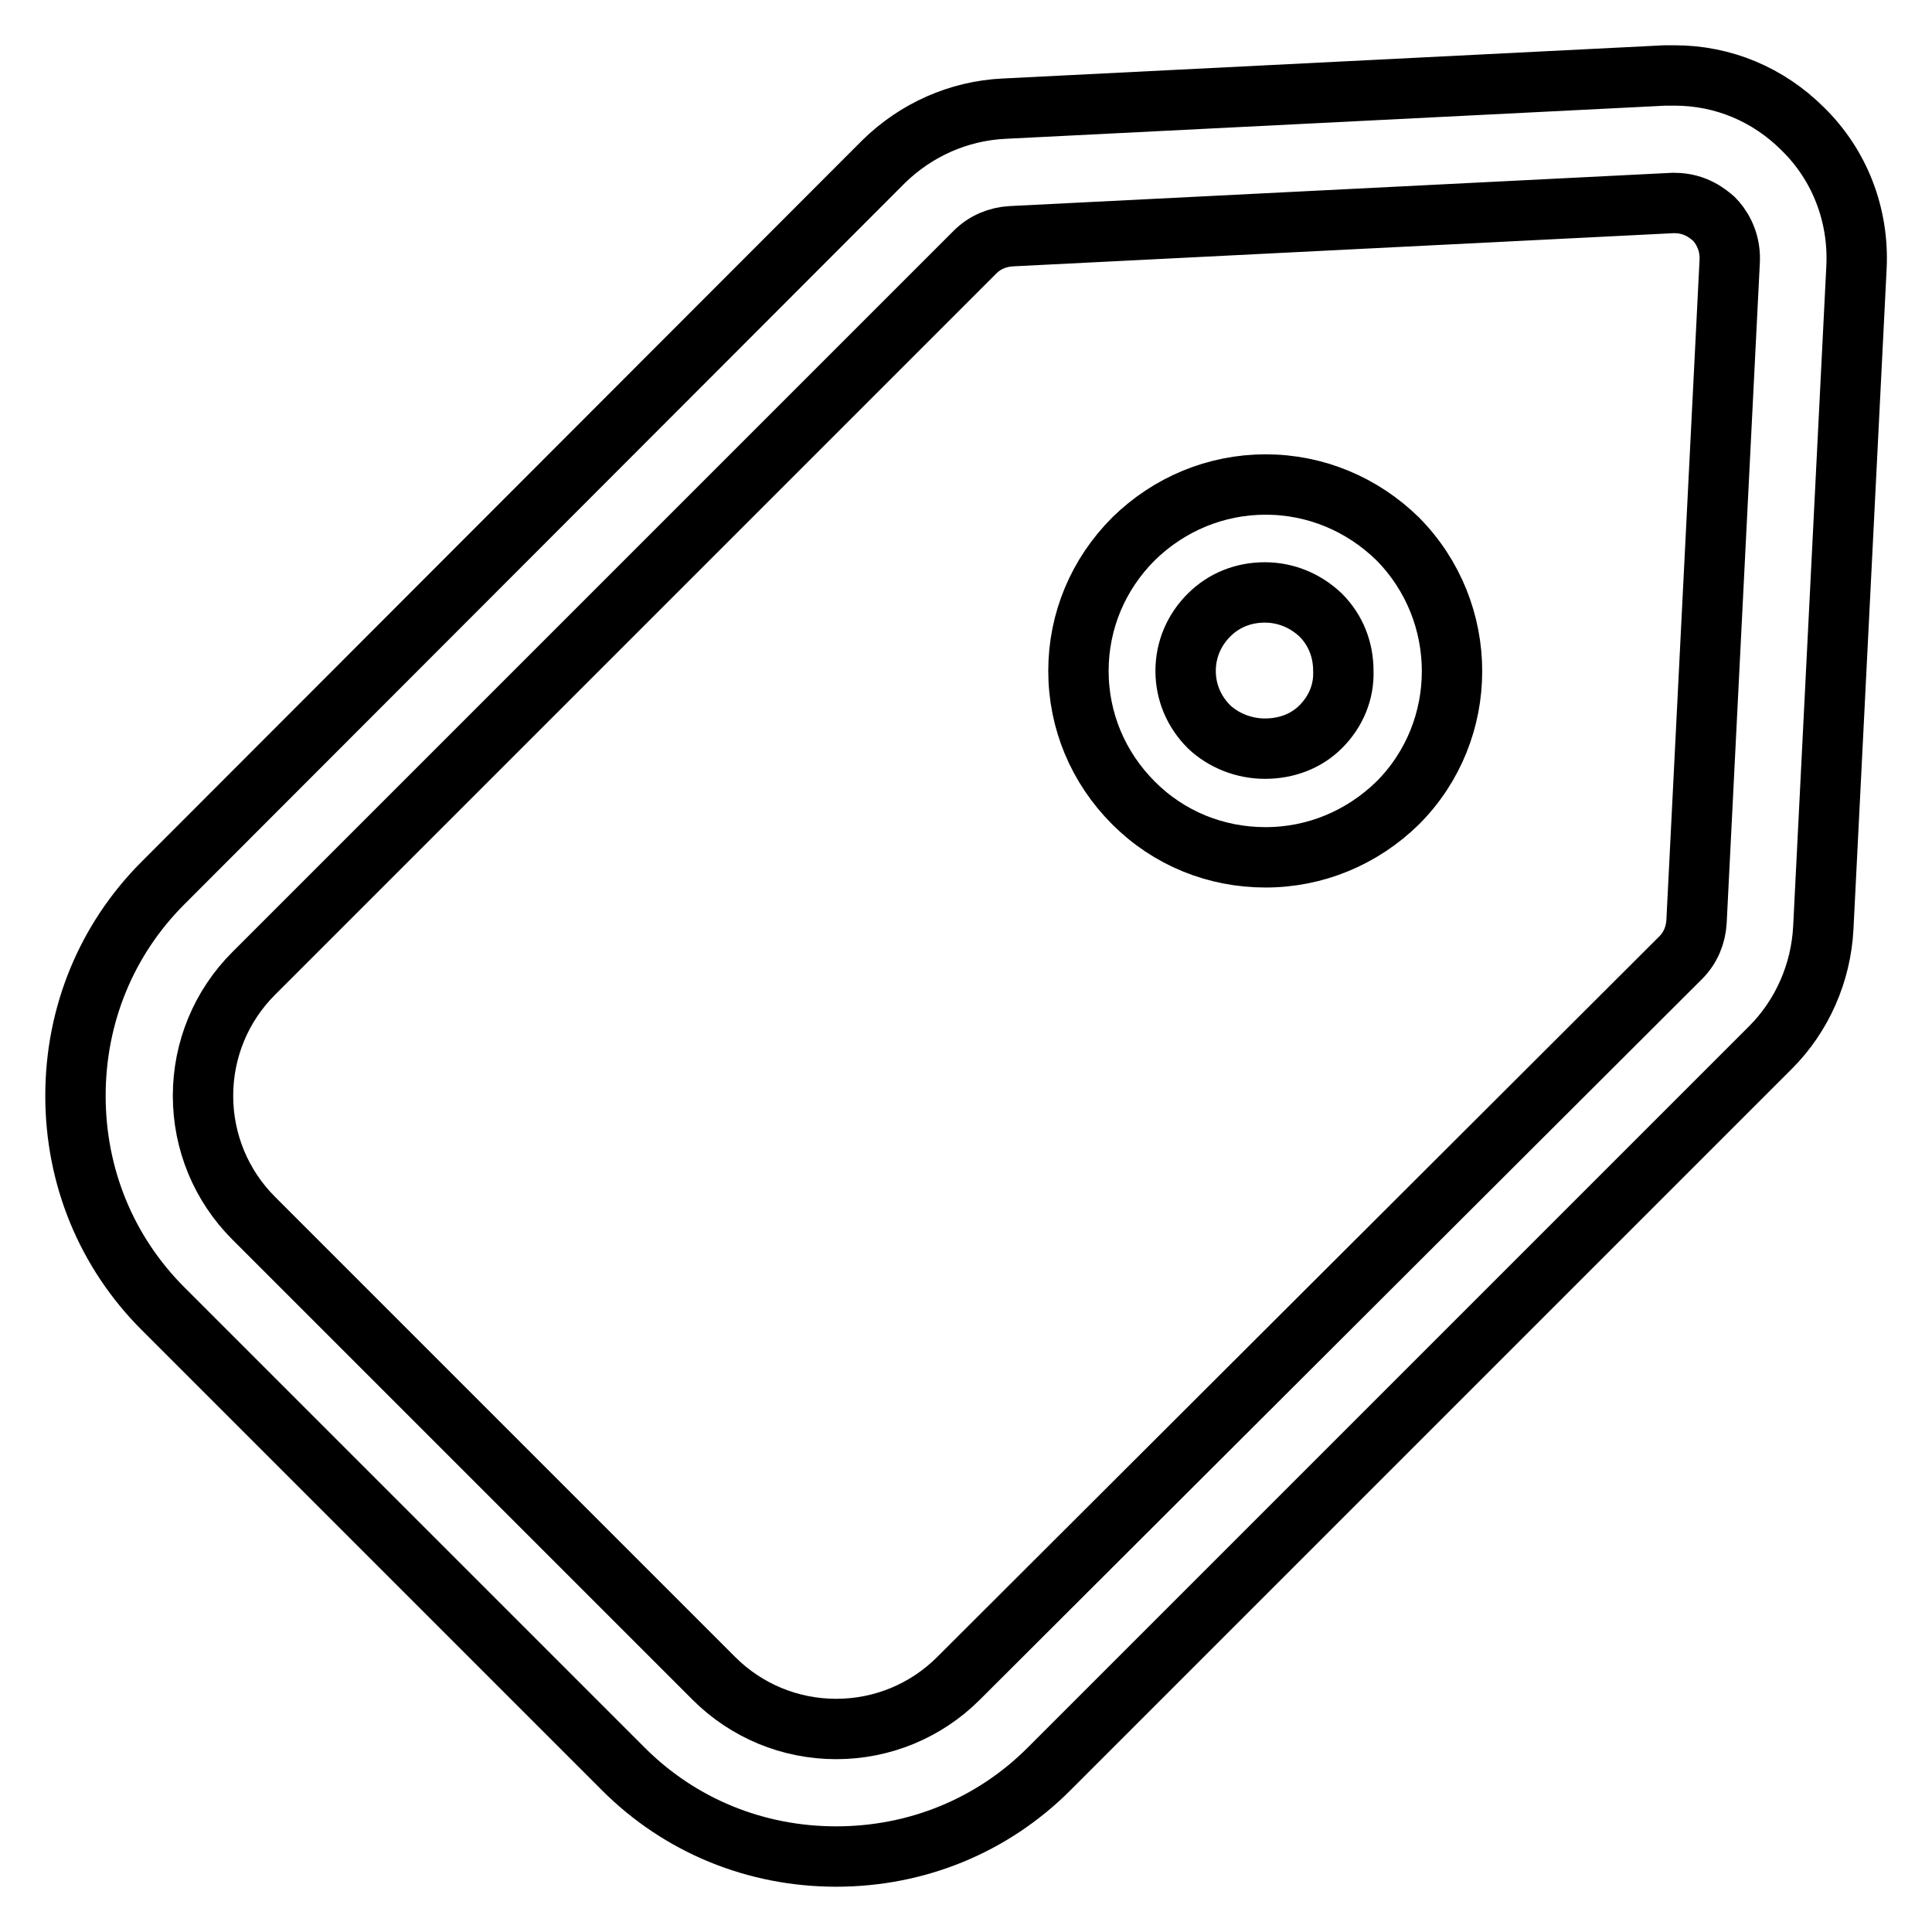
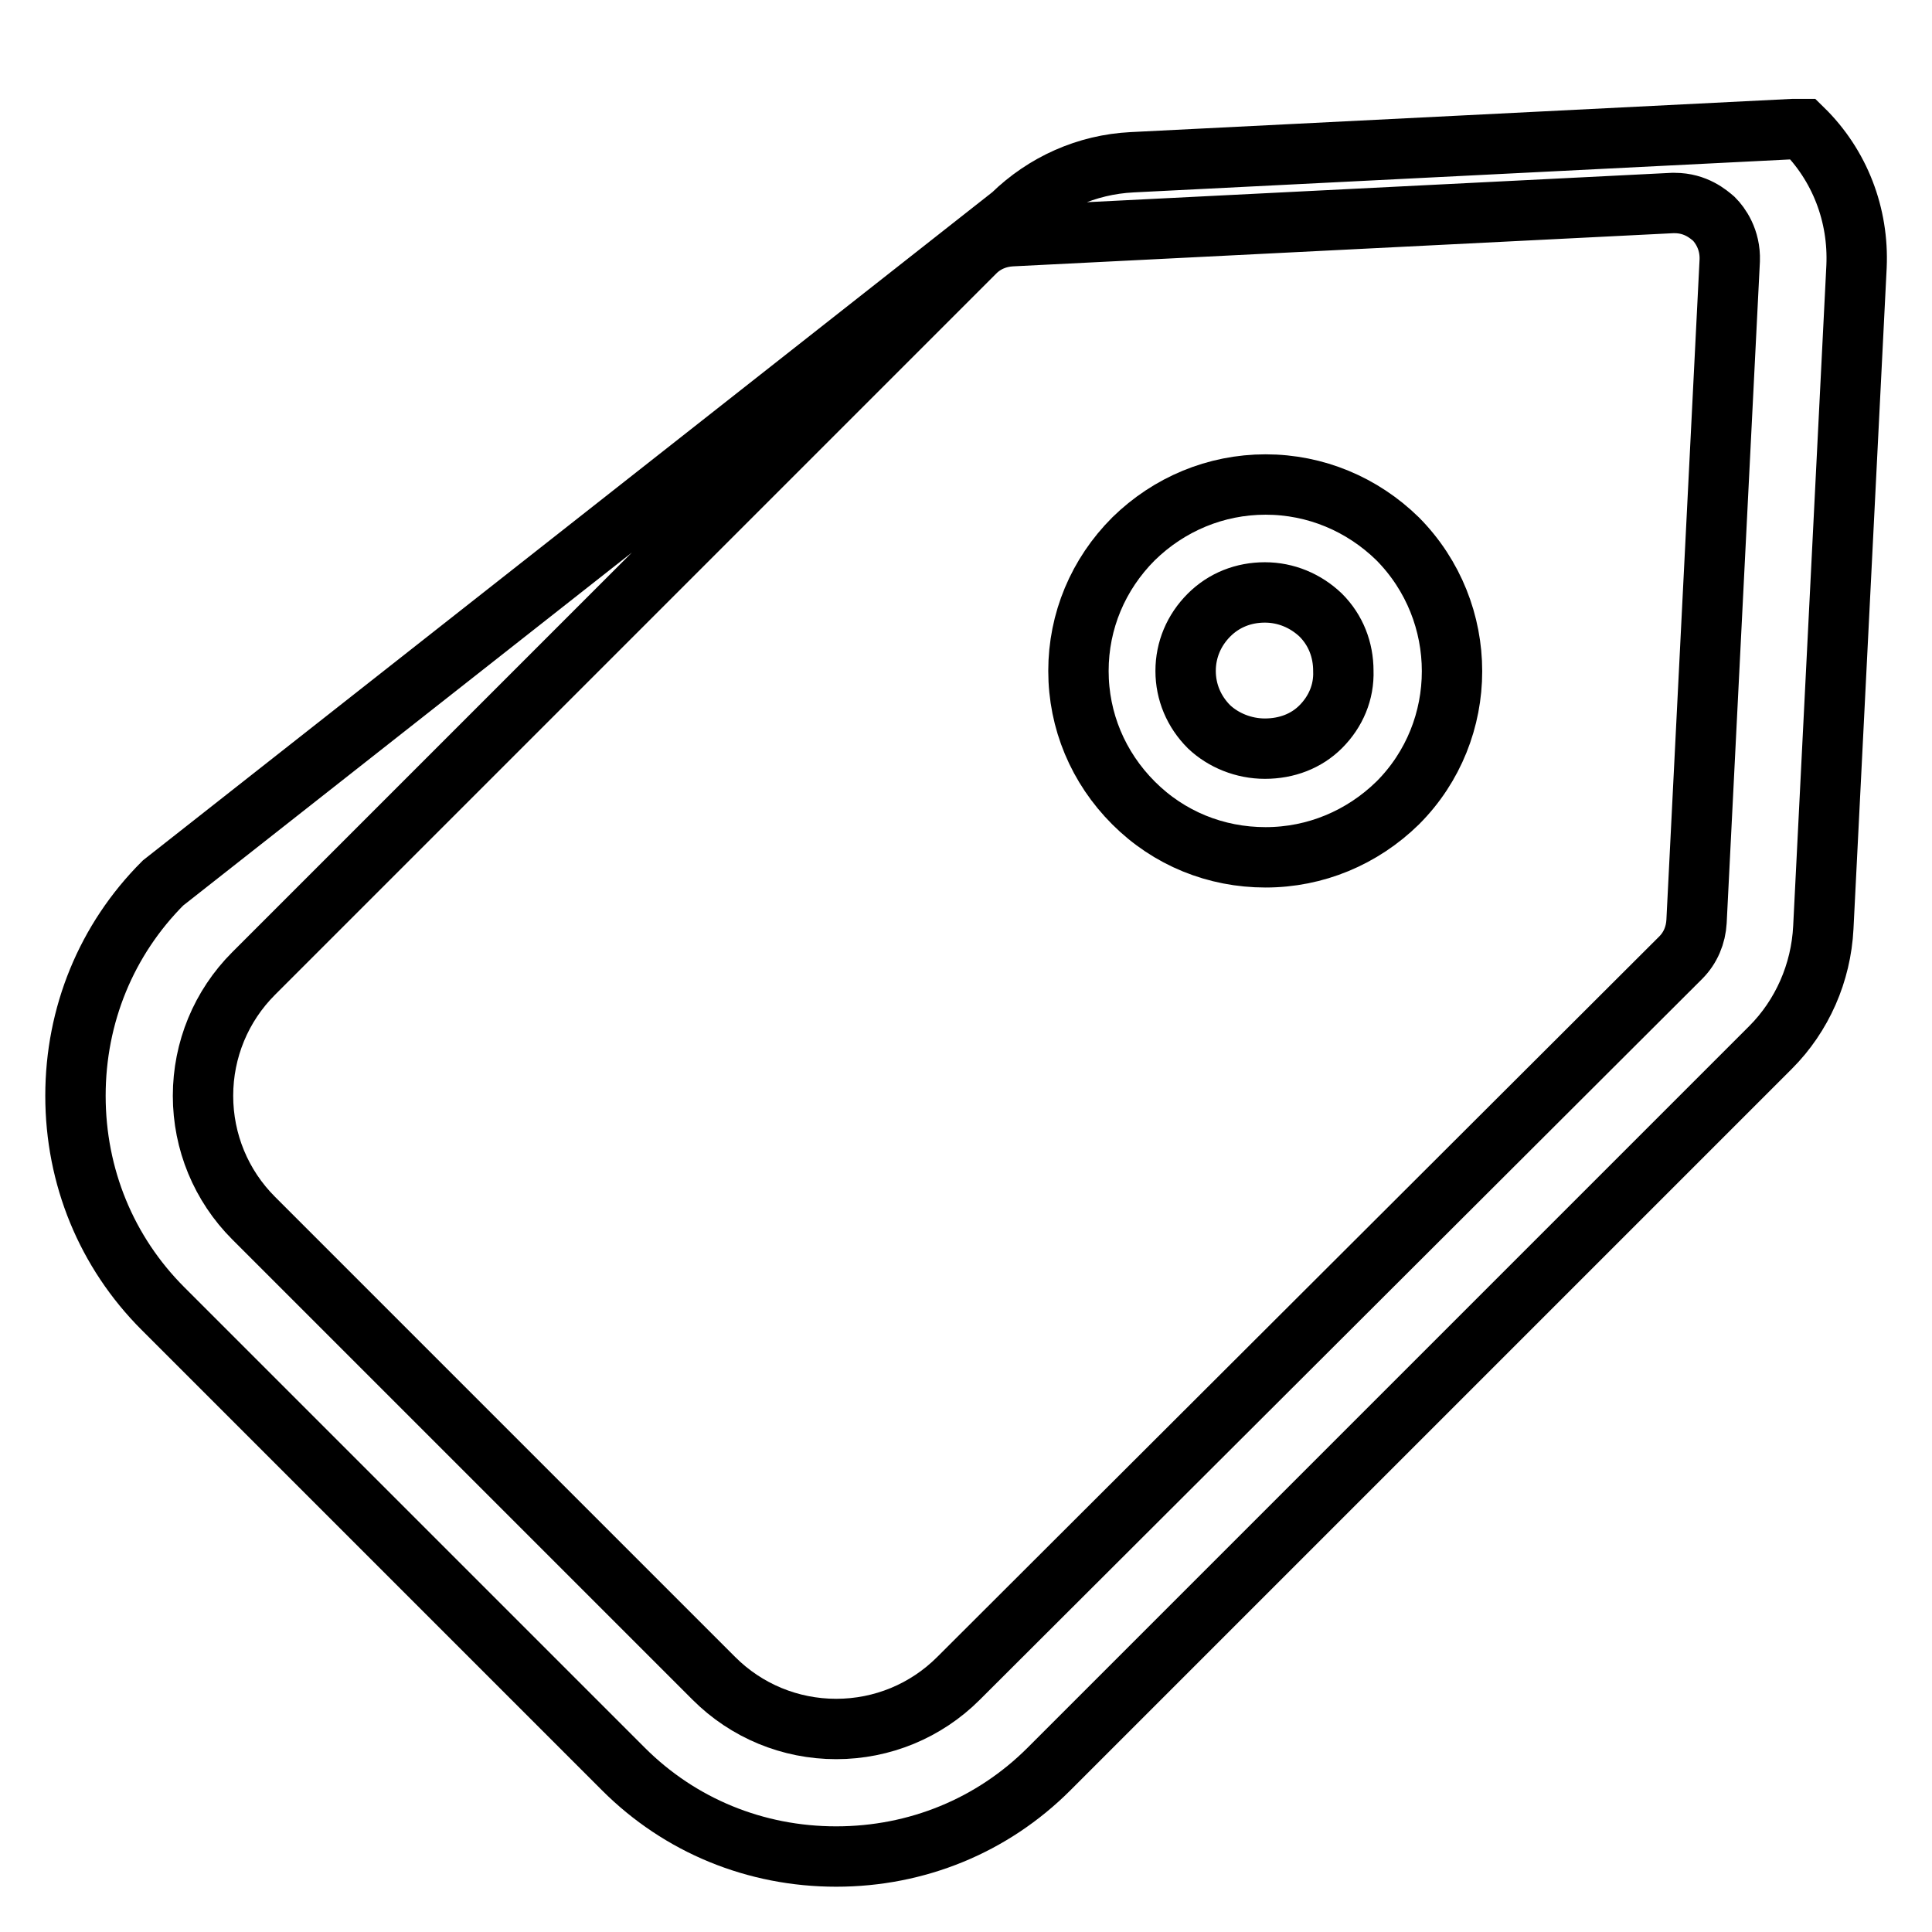
<svg xmlns="http://www.w3.org/2000/svg" version="1.1" x="0px" y="0px" viewBox="0 0 256 256" enable-background="new 0 0 256 256" xml:space="preserve">
  <g>
-     <path stroke-width="8" fill-opacity="0" stroke="#000000" d="M238.9,17.1c-4.6-4.6-10.6-7.1-17-7.1c-0.4,0-0.9,0-1.3,0l-87.6,4.4c-6,0.3-11.6,2.8-15.9,7L21.6,117 c-7.5,7.5-11.6,17.5-11.6,28.2c0,10.7,4.1,20.7,11.6,28.2l61,61c7.5,7.5,17.5,11.6,28.2,11.6c10.7,0,20.7-4.1,28.2-11.6l95.6-95.6 c4.2-4.2,6.7-9.9,7-15.9l4.4-87.6C246.3,28.5,243.8,21.9,238.9,17.1L238.9,17.1z M110.8,229.1c-6.1,0-11.9-2.4-16.2-6.7l-61-61 c-4.3-4.3-6.7-10.1-6.7-16.2s2.4-11.9,6.7-16.2l95.6-95.6c1.3-1.3,3-2,4.8-2.1l87.6-4.4c0,0,0.2,0,0.3,0c2.8,0,4.5,1.5,5.2,2.1 c0.8,0.8,2.2,2.7,2.1,5.5l-4.4,87.6c-0.1,1.8-0.8,3.5-2.1,4.8L127,222.4C122.7,226.7,116.9,229.1,110.8,229.1L110.8,229.1z  M167.7,64.2c-6.6,0-12.8,2.6-17.5,7.2c-4.7,4.7-7.3,10.9-7.3,17.5c0,6.6,2.6,12.8,7.3,17.5c4.7,4.7,10.9,7.2,17.5,7.2 c6.6,0,12.8-2.6,17.5-7.2c9.6-9.6,9.6-25.3,0-35C180.5,66.8,174.3,64.2,167.7,64.2L167.7,64.2z M175,96.3c-1.9,1.9-4.5,2.9-7.4,2.9 c-2.8,0-5.5-1.1-7.4-2.9c-2-2-3.1-4.6-3.1-7.4c0-2.8,1.1-5.4,3.1-7.4c2-2,4.6-3,7.4-3c2.8,0,5.4,1.1,7.4,3c2,2,3,4.6,3,7.4 C178.1,91.7,177,94.3,175,96.3z" />
+     <path stroke-width="8" fill-opacity="0" stroke="#000000" d="M238.9,17.1c-0.4,0-0.9,0-1.3,0l-87.6,4.4c-6,0.3-11.6,2.8-15.9,7L21.6,117 c-7.5,7.5-11.6,17.5-11.6,28.2c0,10.7,4.1,20.7,11.6,28.2l61,61c7.5,7.5,17.5,11.6,28.2,11.6c10.7,0,20.7-4.1,28.2-11.6l95.6-95.6 c4.2-4.2,6.7-9.9,7-15.9l4.4-87.6C246.3,28.5,243.8,21.9,238.9,17.1L238.9,17.1z M110.8,229.1c-6.1,0-11.9-2.4-16.2-6.7l-61-61 c-4.3-4.3-6.7-10.1-6.7-16.2s2.4-11.9,6.7-16.2l95.6-95.6c1.3-1.3,3-2,4.8-2.1l87.6-4.4c0,0,0.2,0,0.3,0c2.8,0,4.5,1.5,5.2,2.1 c0.8,0.8,2.2,2.7,2.1,5.5l-4.4,87.6c-0.1,1.8-0.8,3.5-2.1,4.8L127,222.4C122.7,226.7,116.9,229.1,110.8,229.1L110.8,229.1z  M167.7,64.2c-6.6,0-12.8,2.6-17.5,7.2c-4.7,4.7-7.3,10.9-7.3,17.5c0,6.6,2.6,12.8,7.3,17.5c4.7,4.7,10.9,7.2,17.5,7.2 c6.6,0,12.8-2.6,17.5-7.2c9.6-9.6,9.6-25.3,0-35C180.5,66.8,174.3,64.2,167.7,64.2L167.7,64.2z M175,96.3c-1.9,1.9-4.5,2.9-7.4,2.9 c-2.8,0-5.5-1.1-7.4-2.9c-2-2-3.1-4.6-3.1-7.4c0-2.8,1.1-5.4,3.1-7.4c2-2,4.6-3,7.4-3c2.8,0,5.4,1.1,7.4,3c2,2,3,4.6,3,7.4 C178.1,91.7,177,94.3,175,96.3z" />
  </g>
</svg>